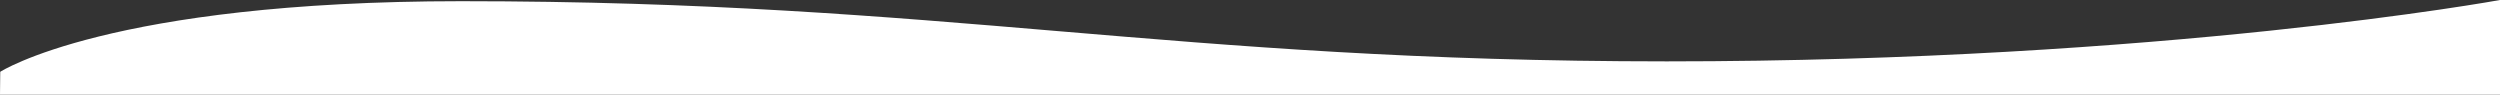
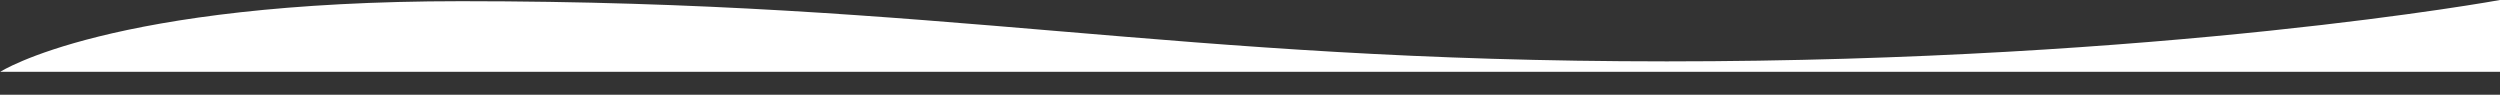
<svg xmlns="http://www.w3.org/2000/svg" id="_圖層_2" data-name="圖層 2" width="1920.19" height="72.76" viewBox="0 0 1920.19 72.76">
  <rect x="0" y="0" width="1920.19" height="72.76" fill="#333333" stroke="none" />
  <g id="_圖層_1-2" data-name="圖層 1">
-     <path d="M1920.19,0s-257.75,47.14-640,47.14S728.18,.92,354.18,.92C84,.92,.19,55.15,.19,55.15l-.19,17.61H1920.19V0Z" style="fill: #fff;" />
+     <path d="M1920.19,0s-257.75,47.14-640,47.14S728.18,.92,354.18,.92C84,.92,.19,55.15,.19,55.15H1920.19V0Z" style="fill: #fff;" />
  </g>
</svg>